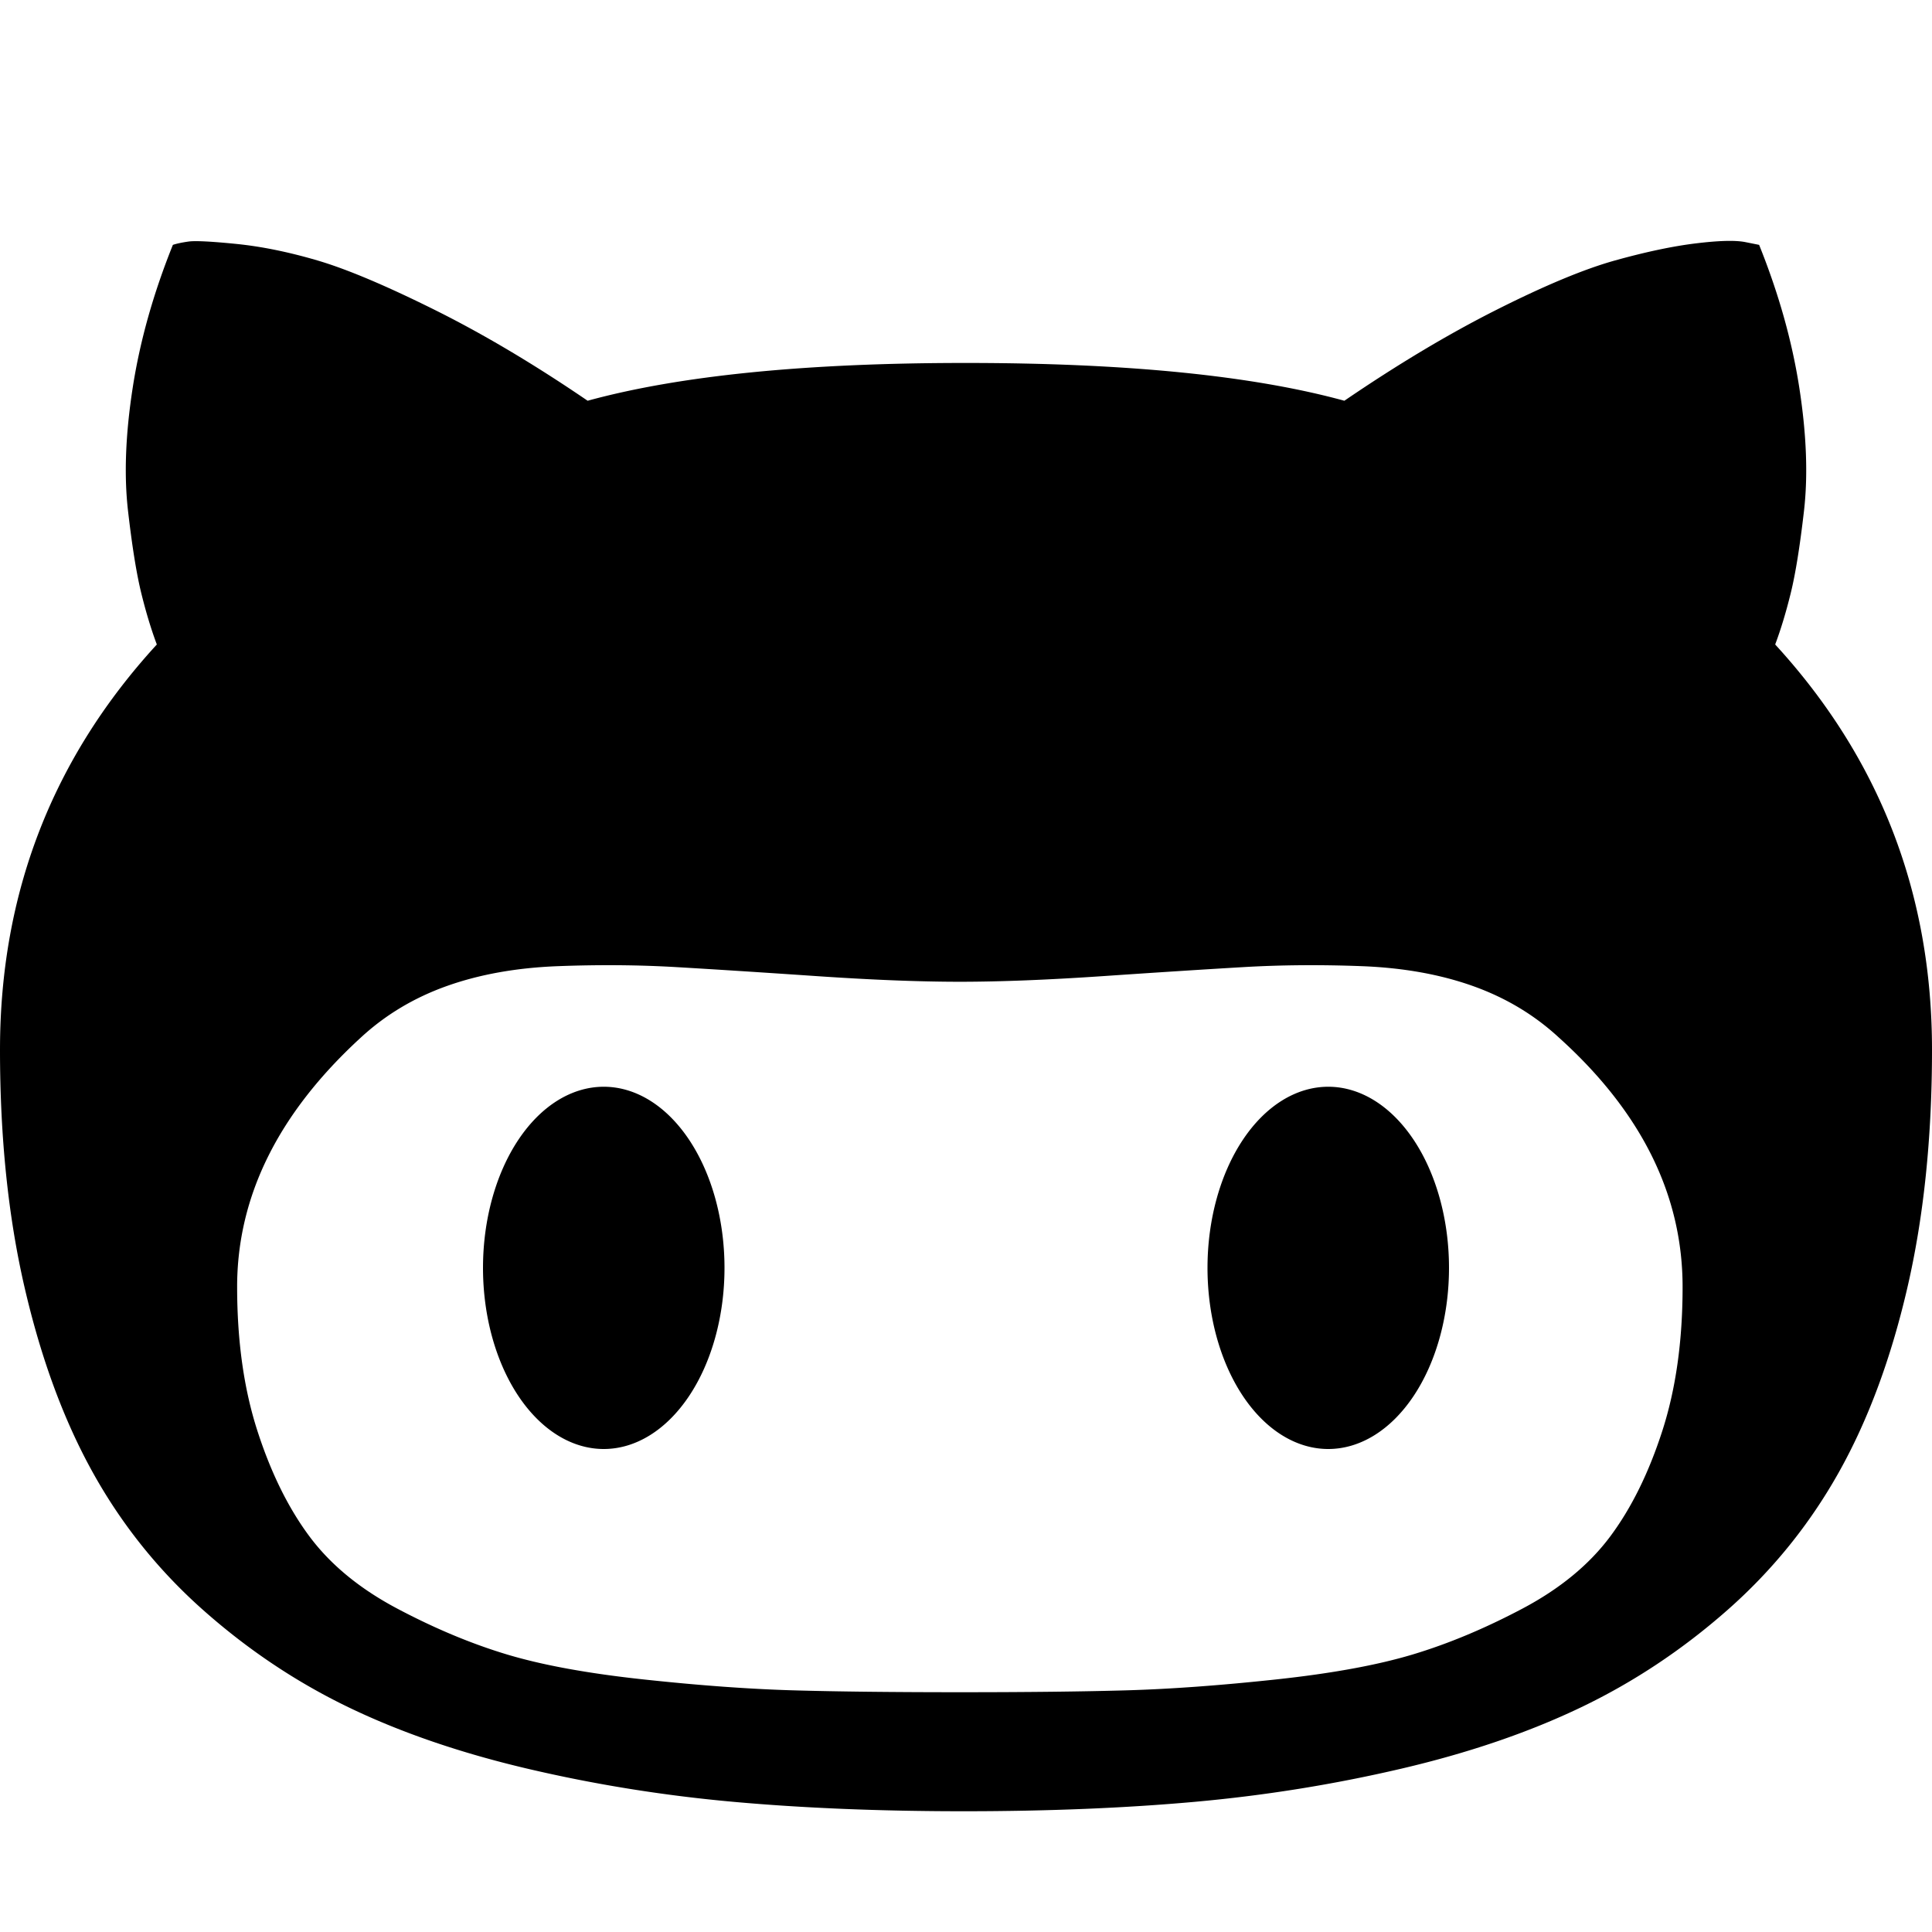
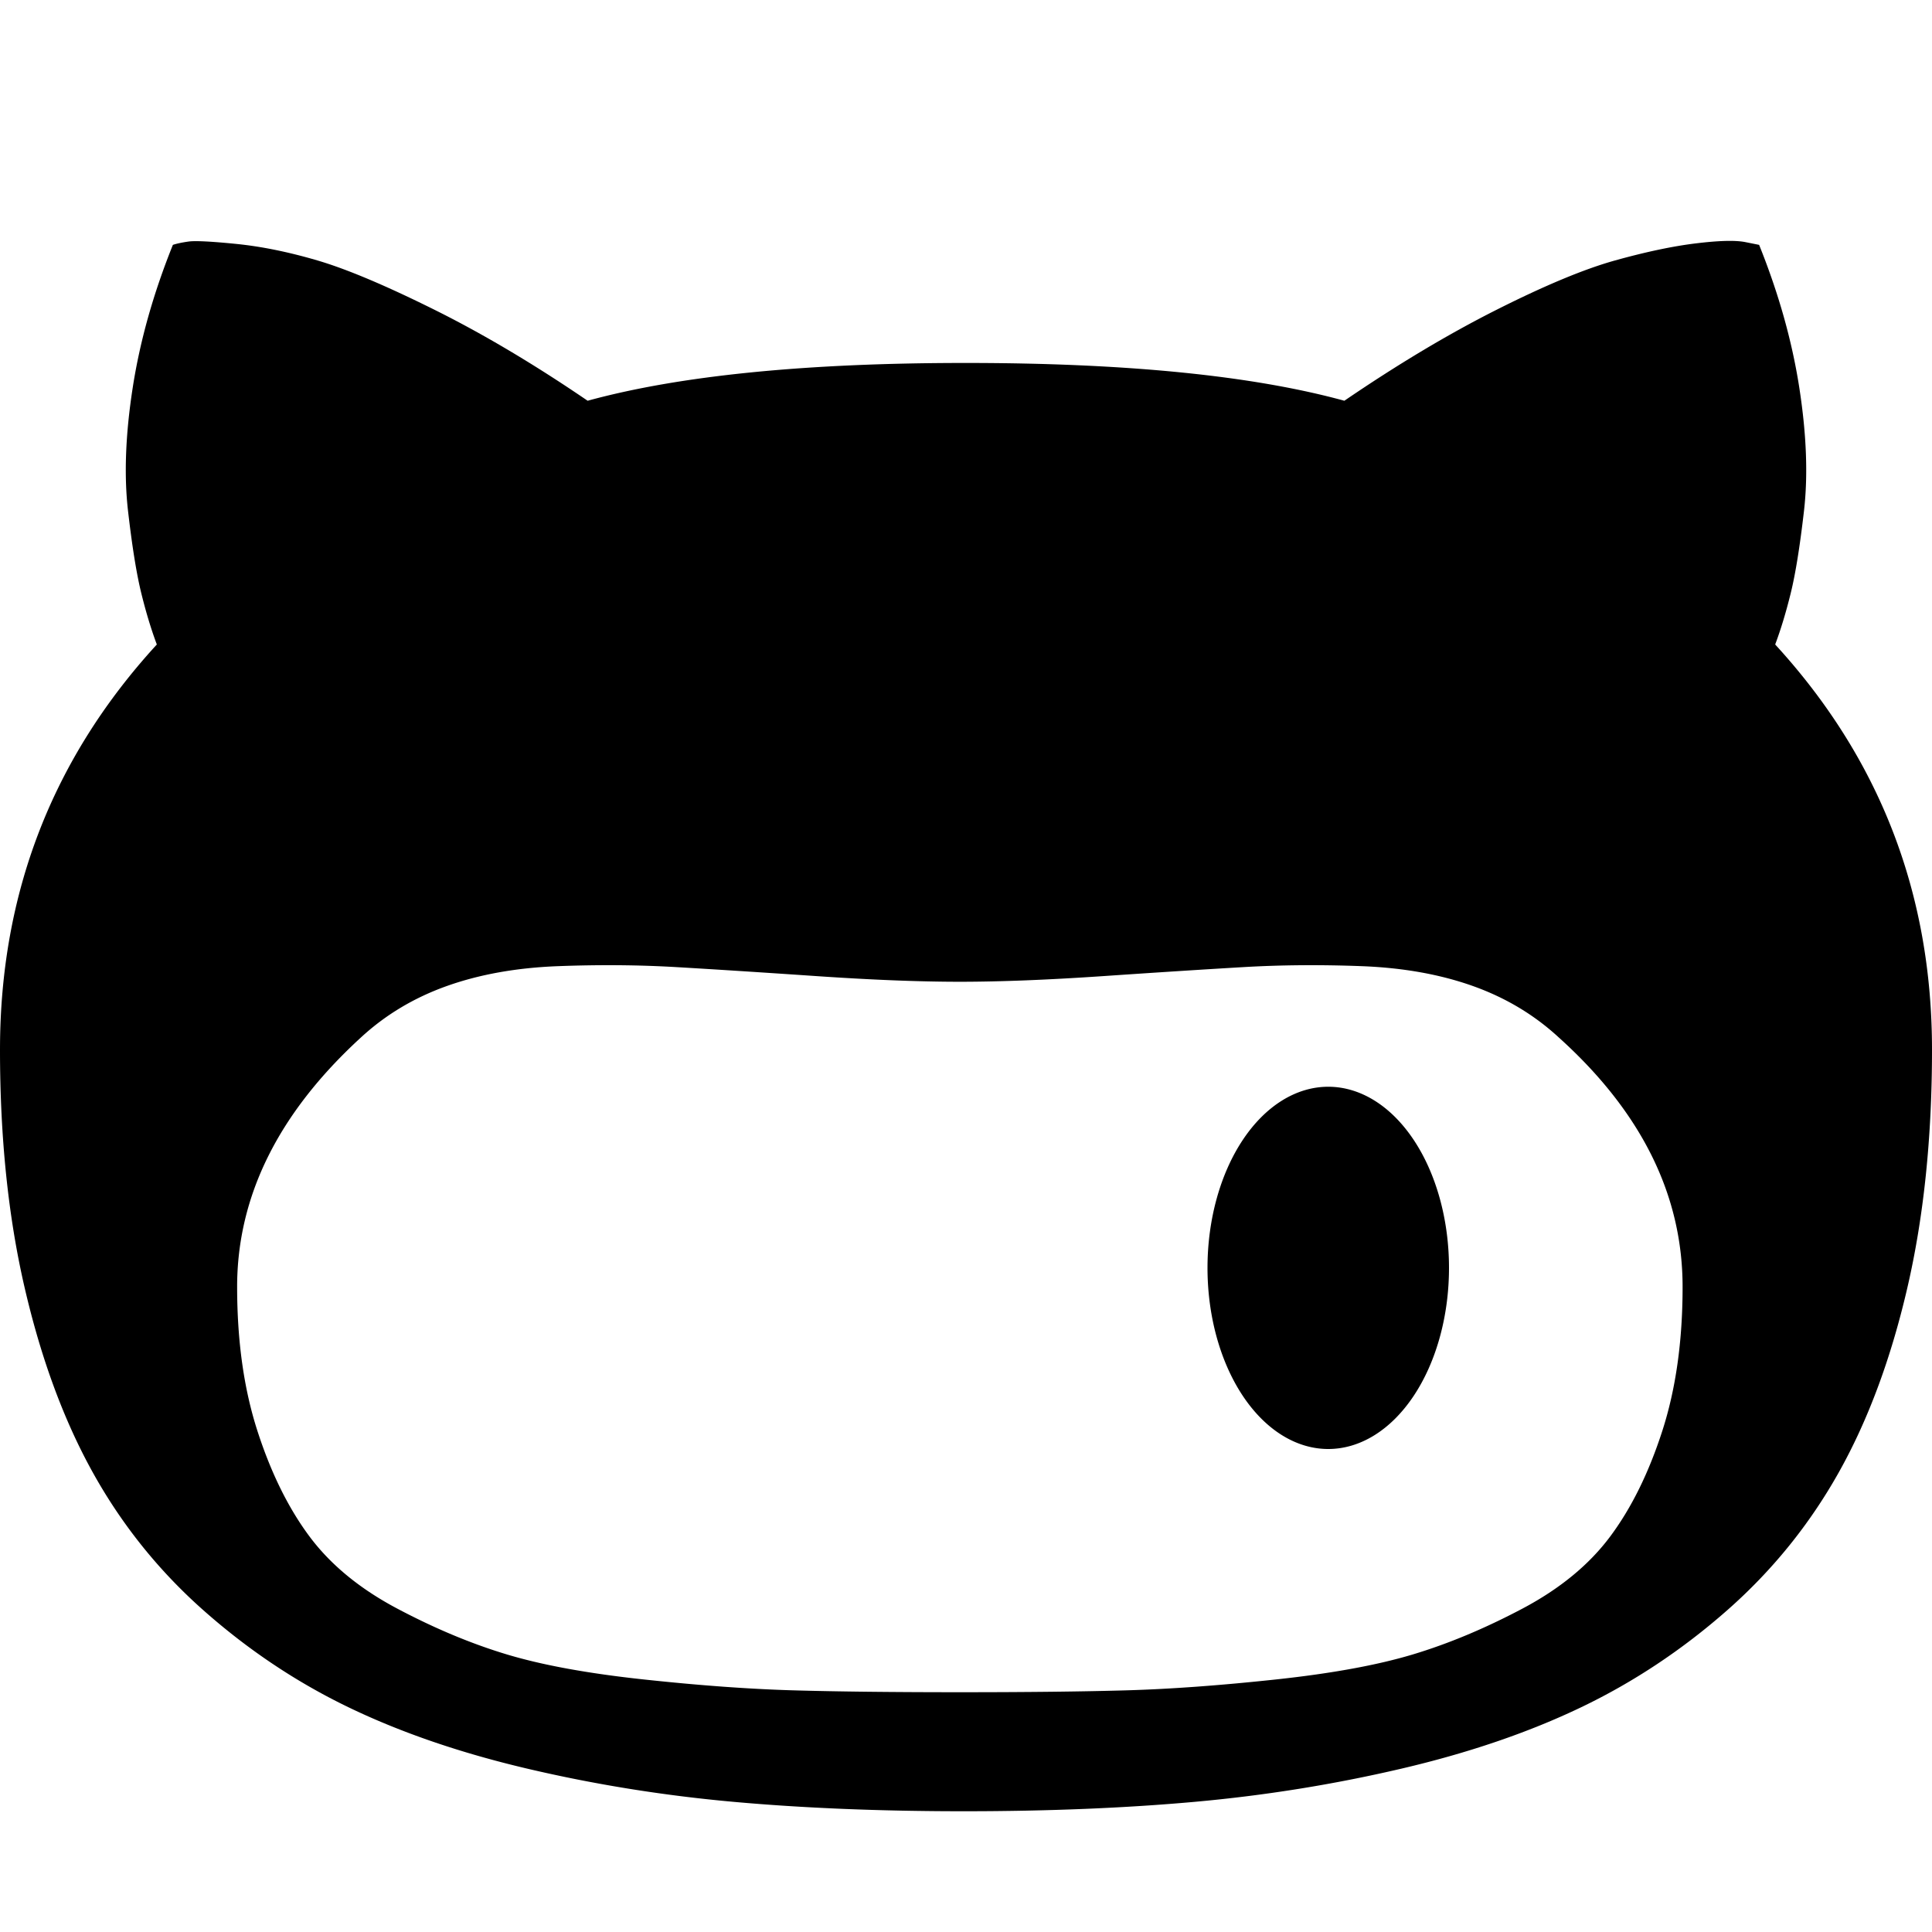
<svg xmlns="http://www.w3.org/2000/svg" viewBox="0 0 512 512">
-   <path d="M0 201.795c0-23.199 2.17-44.19 6.511-62.967 4.339-18.777 10.348-35.092 18.026-48.946 7.678-13.854 17.442-26.039 29.293-36.554 11.85-10.516 24.703-19.112 38.556-25.788 13.853-6.675 29.668-12.099 47.444-16.273 17.776-4.173 35.928-7.094 54.455-8.764 18.527-1.669 38.89-2.503 61.089-2.503 22.366 0 42.814.834 61.34 2.503 18.527 1.67 36.721 4.592 54.58 8.764s33.756 9.596 47.694 16.273c13.938 6.677 26.873 15.272 38.808 25.788 11.935 10.515 21.783 22.702 29.543 36.554 7.76 13.852 13.811 30.168 18.151 48.946s6.51 39.768 6.51 62.967c0 41.394-13.854 77.197-41.559 107.408 1.502 4.006 2.879 8.554 4.131 13.645 1.252 5.091 2.42 12.351 3.505 21.782s.668 20.321-1.252 32.673c-1.919 12.352-5.466 24.953-10.642 37.806l-3.755.751c-2.671.5-7.053.375-13.145-.376s-13.186-2.253-21.281-4.507c-8.095-2.253-18.527-6.593-31.296-13.019-12.769-6.426-26.247-14.479-40.435-24.16-24.368 6.676-57.834 10.015-100.396 10.015-42.396 0-75.778-3.339-100.147-10.015-14.188 9.681-27.75 17.734-40.685 24.16-12.935 6.426-23.242 10.766-30.92 13.019-7.677 2.254-14.855 3.714-21.531 4.382-6.677.668-10.892.876-12.644.626-1.752-.25-3.13-.543-4.131-.876-5.174-12.853-8.721-25.453-10.64-37.806-1.919-12.352-2.337-23.243-1.252-32.673 1.085-9.43 2.254-16.691 3.505-21.782 1.252-5.091 2.629-9.639 4.131-13.645-27.707-30.211-41.561-66.013-41.561-107.408zm62.842-62.842c0 24.035 10.933 46.068 32.798 66.097 6.509 6.01 14.104 10.557 22.783 13.646 8.679 3.088 18.485 4.84 29.418 5.258 10.933.417 21.406.334 31.421-.251 10.014-.584 22.366-1.377 37.054-2.378 14.688-1.002 27.374-1.502 38.056-1.502 10.683 0 23.368.5 38.056 1.502 14.689 1.001 27.039 1.794 37.055 2.378 10.015.585 20.487.668 31.421.251 10.933-.418 20.738-2.17 29.419-5.258 8.678-3.088 16.272-7.635 22.782-13.646 21.865-19.697 32.799-41.728 32.799-66.097 0-14.356-1.795-27.081-5.384-38.182-3.589-11.1-8.179-20.405-13.771-27.915-5.592-7.51-13.352-13.895-23.284-19.153-9.931-5.258-19.611-9.305-29.042-12.144-9.431-2.837-21.533-5.049-36.304-6.635-14.773-1.586-27.958-2.546-39.559-2.879-11.6-.334-26.33-.501-44.189-.501s-32.589.167-44.189.501c-11.6.333-24.787 1.293-39.558 2.879s-26.872 3.798-36.303 6.635c-9.43 2.839-19.111 6.887-29.042 12.144-9.931 5.257-17.693 11.641-23.284 19.153-5.591 7.511-10.182 16.815-13.77 27.915-3.589 11.101-5.383 23.828-5.383 38.182zm257.158 5.047a32 48 2700 1 0 64 0 32 48 2700 1 0-64 0zm-192 0a32 48 2700 1 0 64 0 32 48 2700 1 0-64 0z" transform="scale(1 -1) translate(0 -480)" />
+   <path d="M0 201.795c0-23.199 2.17-44.19 6.511-62.967 4.339-18.777 10.348-35.092 18.026-48.946 7.678-13.854 17.442-26.039 29.293-36.554 11.85-10.516 24.703-19.112 38.556-25.788 13.853-6.675 29.668-12.099 47.444-16.273 17.776-4.173 35.928-7.094 54.455-8.764 18.527-1.669 38.89-2.503 61.089-2.503 22.366 0 42.814.834 61.34 2.503 18.527 1.67 36.721 4.592 54.58 8.764s33.756 9.596 47.694 16.273c13.938 6.677 26.873 15.272 38.808 25.788 11.935 10.515 21.783 22.702 29.543 36.554 7.76 13.852 13.811 30.168 18.151 48.946s6.51 39.768 6.51 62.967c0 41.394-13.854 77.197-41.559 107.408 1.502 4.006 2.879 8.554 4.131 13.645 1.252 5.091 2.42 12.351 3.505 21.782s.668 20.321-1.252 32.673c-1.919 12.352-5.466 24.953-10.642 37.806l-3.755.751c-2.671.5-7.053.375-13.145-.376s-13.186-2.253-21.281-4.507c-8.095-2.253-18.527-6.593-31.296-13.019-12.769-6.426-26.247-14.479-40.435-24.16-24.368 6.676-57.834 10.015-100.396 10.015-42.396 0-75.778-3.339-100.147-10.015-14.188 9.681-27.75 17.734-40.685 24.16-12.935 6.426-23.242 10.766-30.92 13.019-7.677 2.254-14.855 3.714-21.531 4.382-6.677.668-10.892.876-12.644.626-1.752-.25-3.13-.543-4.131-.876-5.174-12.853-8.721-25.453-10.64-37.806-1.919-12.352-2.337-23.243-1.252-32.673 1.085-9.43 2.254-16.691 3.505-21.782 1.252-5.091 2.629-9.639 4.131-13.645-27.707-30.211-41.561-66.013-41.561-107.408zm62.842-62.842c0 24.035 10.933 46.068 32.798 66.097 6.509 6.01 14.104 10.557 22.783 13.646 8.679 3.088 18.485 4.84 29.418 5.258 10.933.417 21.406.334 31.421-.251 10.014-.584 22.366-1.377 37.054-2.378 14.688-1.002 27.374-1.502 38.056-1.502 10.683 0 23.368.5 38.056 1.502 14.689 1.001 27.039 1.794 37.055 2.378 10.015.585 20.487.668 31.421.251 10.933-.418 20.738-2.17 29.419-5.258 8.678-3.088 16.272-7.635 22.782-13.646 21.865-19.697 32.799-41.728 32.799-66.097 0-14.356-1.795-27.081-5.384-38.182-3.589-11.1-8.179-20.405-13.771-27.915-5.592-7.51-13.352-13.895-23.284-19.153-9.931-5.258-19.611-9.305-29.042-12.144-9.431-2.837-21.533-5.049-36.304-6.635-14.773-1.586-27.958-2.546-39.559-2.879-11.6-.334-26.33-.501-44.189-.501s-32.589.167-44.189.501c-11.6.333-24.787 1.293-39.558 2.879s-26.872 3.798-36.303 6.635c-9.43 2.839-19.111 6.887-29.042 12.144-9.931 5.257-17.693 11.641-23.284 19.153-5.591 7.511-10.182 16.815-13.77 27.915-3.589 11.101-5.383 23.828-5.383 38.182zm257.158 5.047a32 48 2700 1 0 64 0 32 48 2700 1 0-64 0zm-192 0z" transform="scale(1 -1) translate(0 -480)" />
</svg>